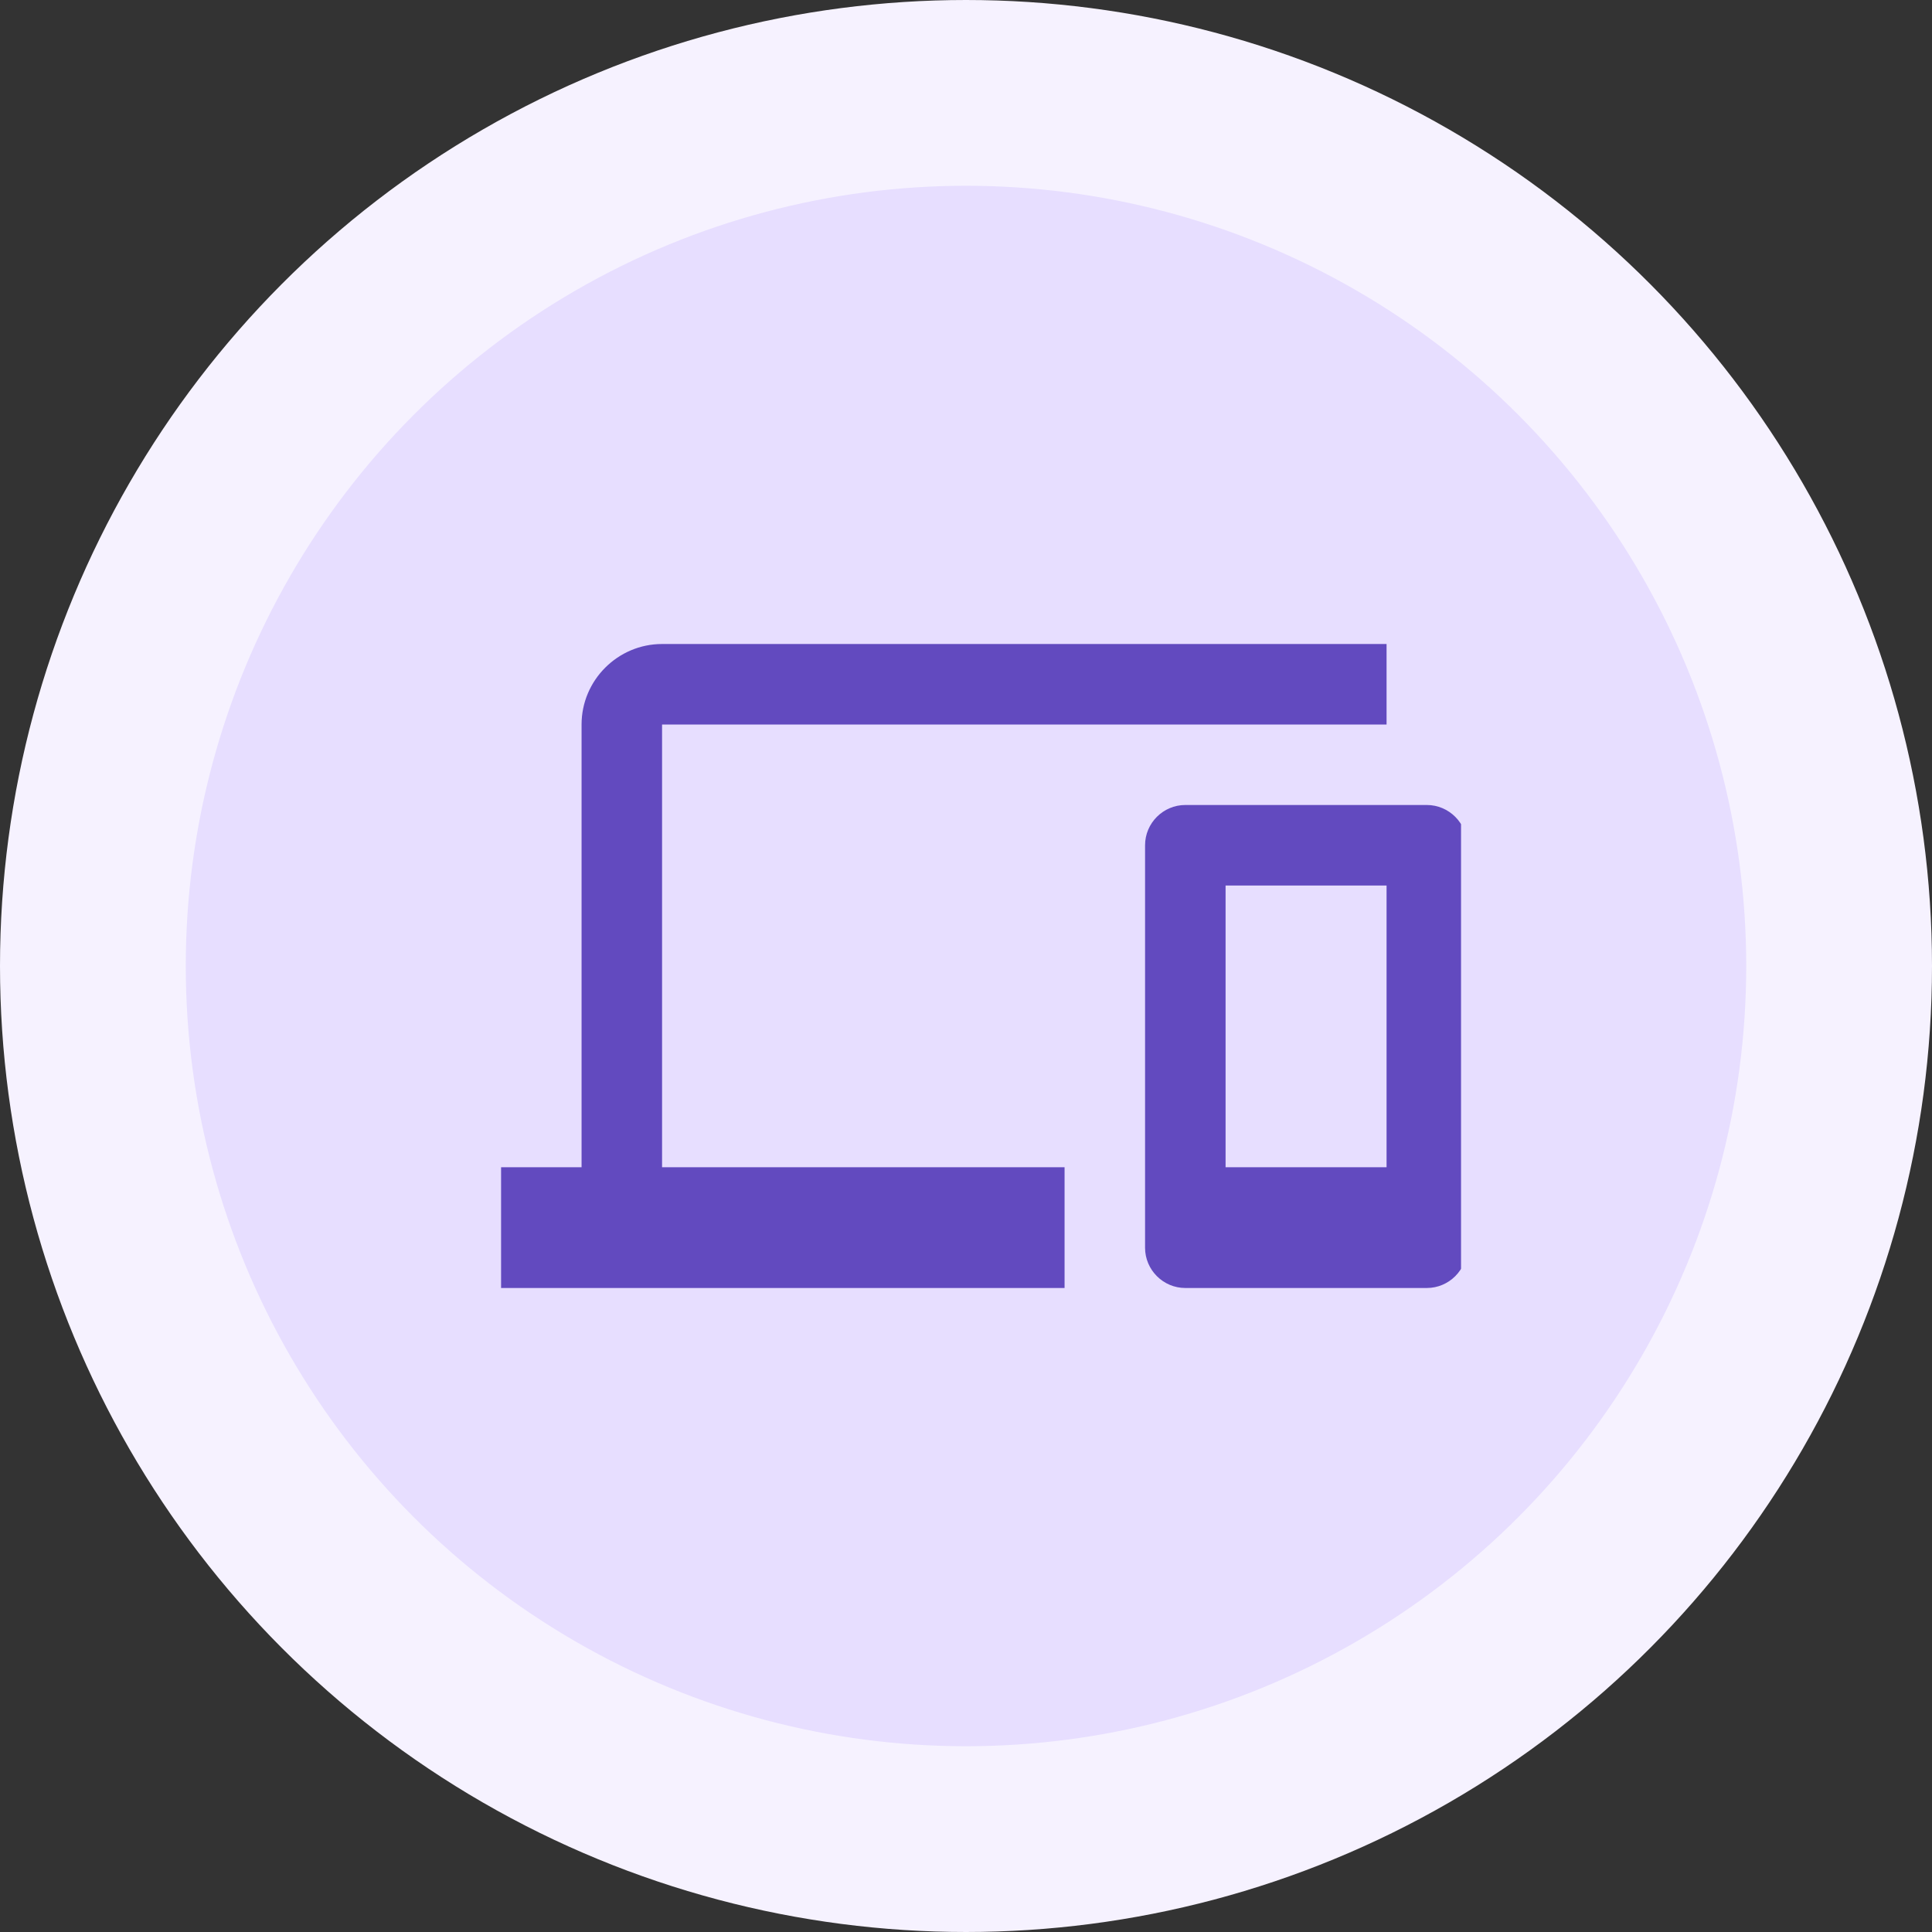
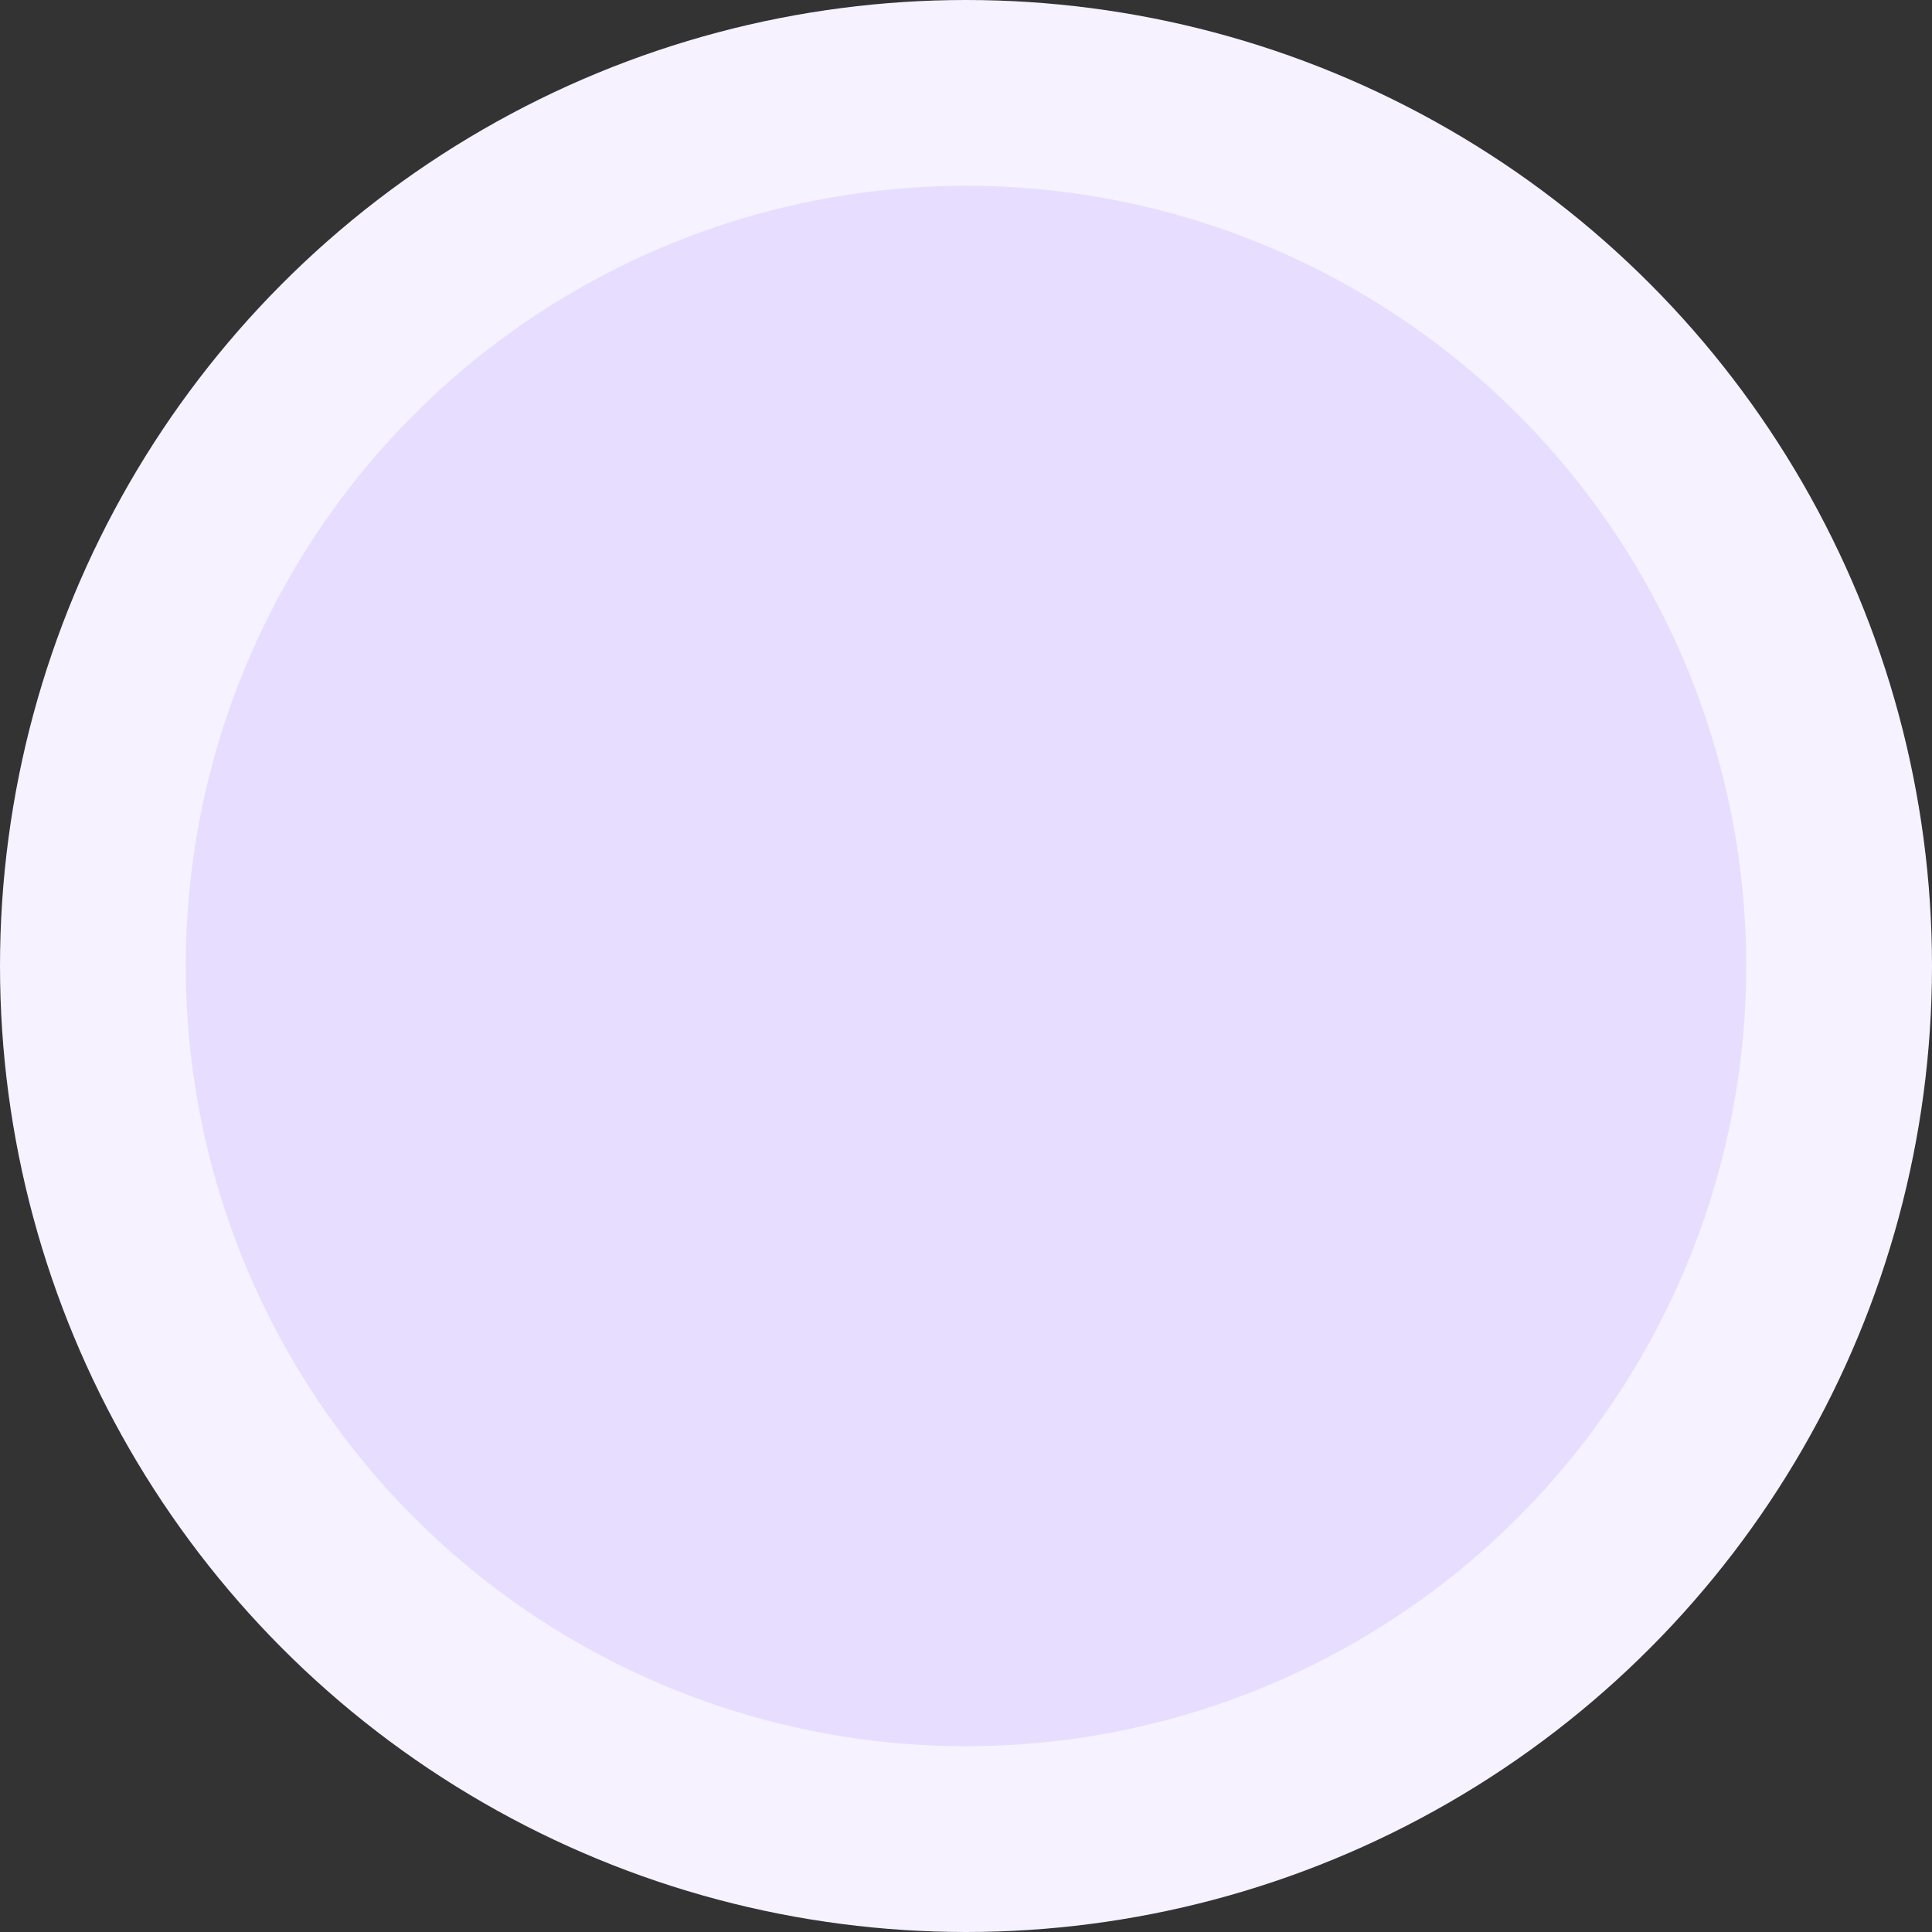
<svg xmlns="http://www.w3.org/2000/svg" width="104" height="104" viewBox="0 0 104 104" fill="none">
  <rect x="0" y="0" width="104" height="104" fill="#333333" stroke="none" />
  <circle cx="52" cy="52" r="47" fill="#E7DEFF" stroke="#F6F2FF" stroke-width="10" />
  <g clip-path="url(#clip0_16491_15141)">
    <g clip-path="url(#clip1_16491_15141)">
      <path d="M35.639 39H74.639V34.667H35.639C33.256 34.667 31.306 36.617 31.306 39V62.833H26.973V69.333H57.306V62.833H35.639V39ZM76.806 43.333H63.806C62.614 43.333 61.639 44.308 61.639 45.5V67.167C61.639 68.358 62.614 69.333 63.806 69.333H76.806C77.998 69.333 78.973 68.358 78.973 67.167V45.5C78.973 44.308 77.998 43.333 76.806 43.333ZM74.639 62.833H65.973V47.667H74.639V62.833Z" fill="#624ABF" />
    </g>
  </g>
  <defs>
    <clipPath id="clip0_16491_15141">
-       <rect width="52" height="52" fill="white" transform="translate(26.648 26)" />
-     </clipPath>
+       </clipPath>
    <clipPath id="clip1_16491_15141">
      <rect width="52" height="52" fill="white" transform="translate(26.973 26)" />
    </clipPath>
  </defs>
</svg>